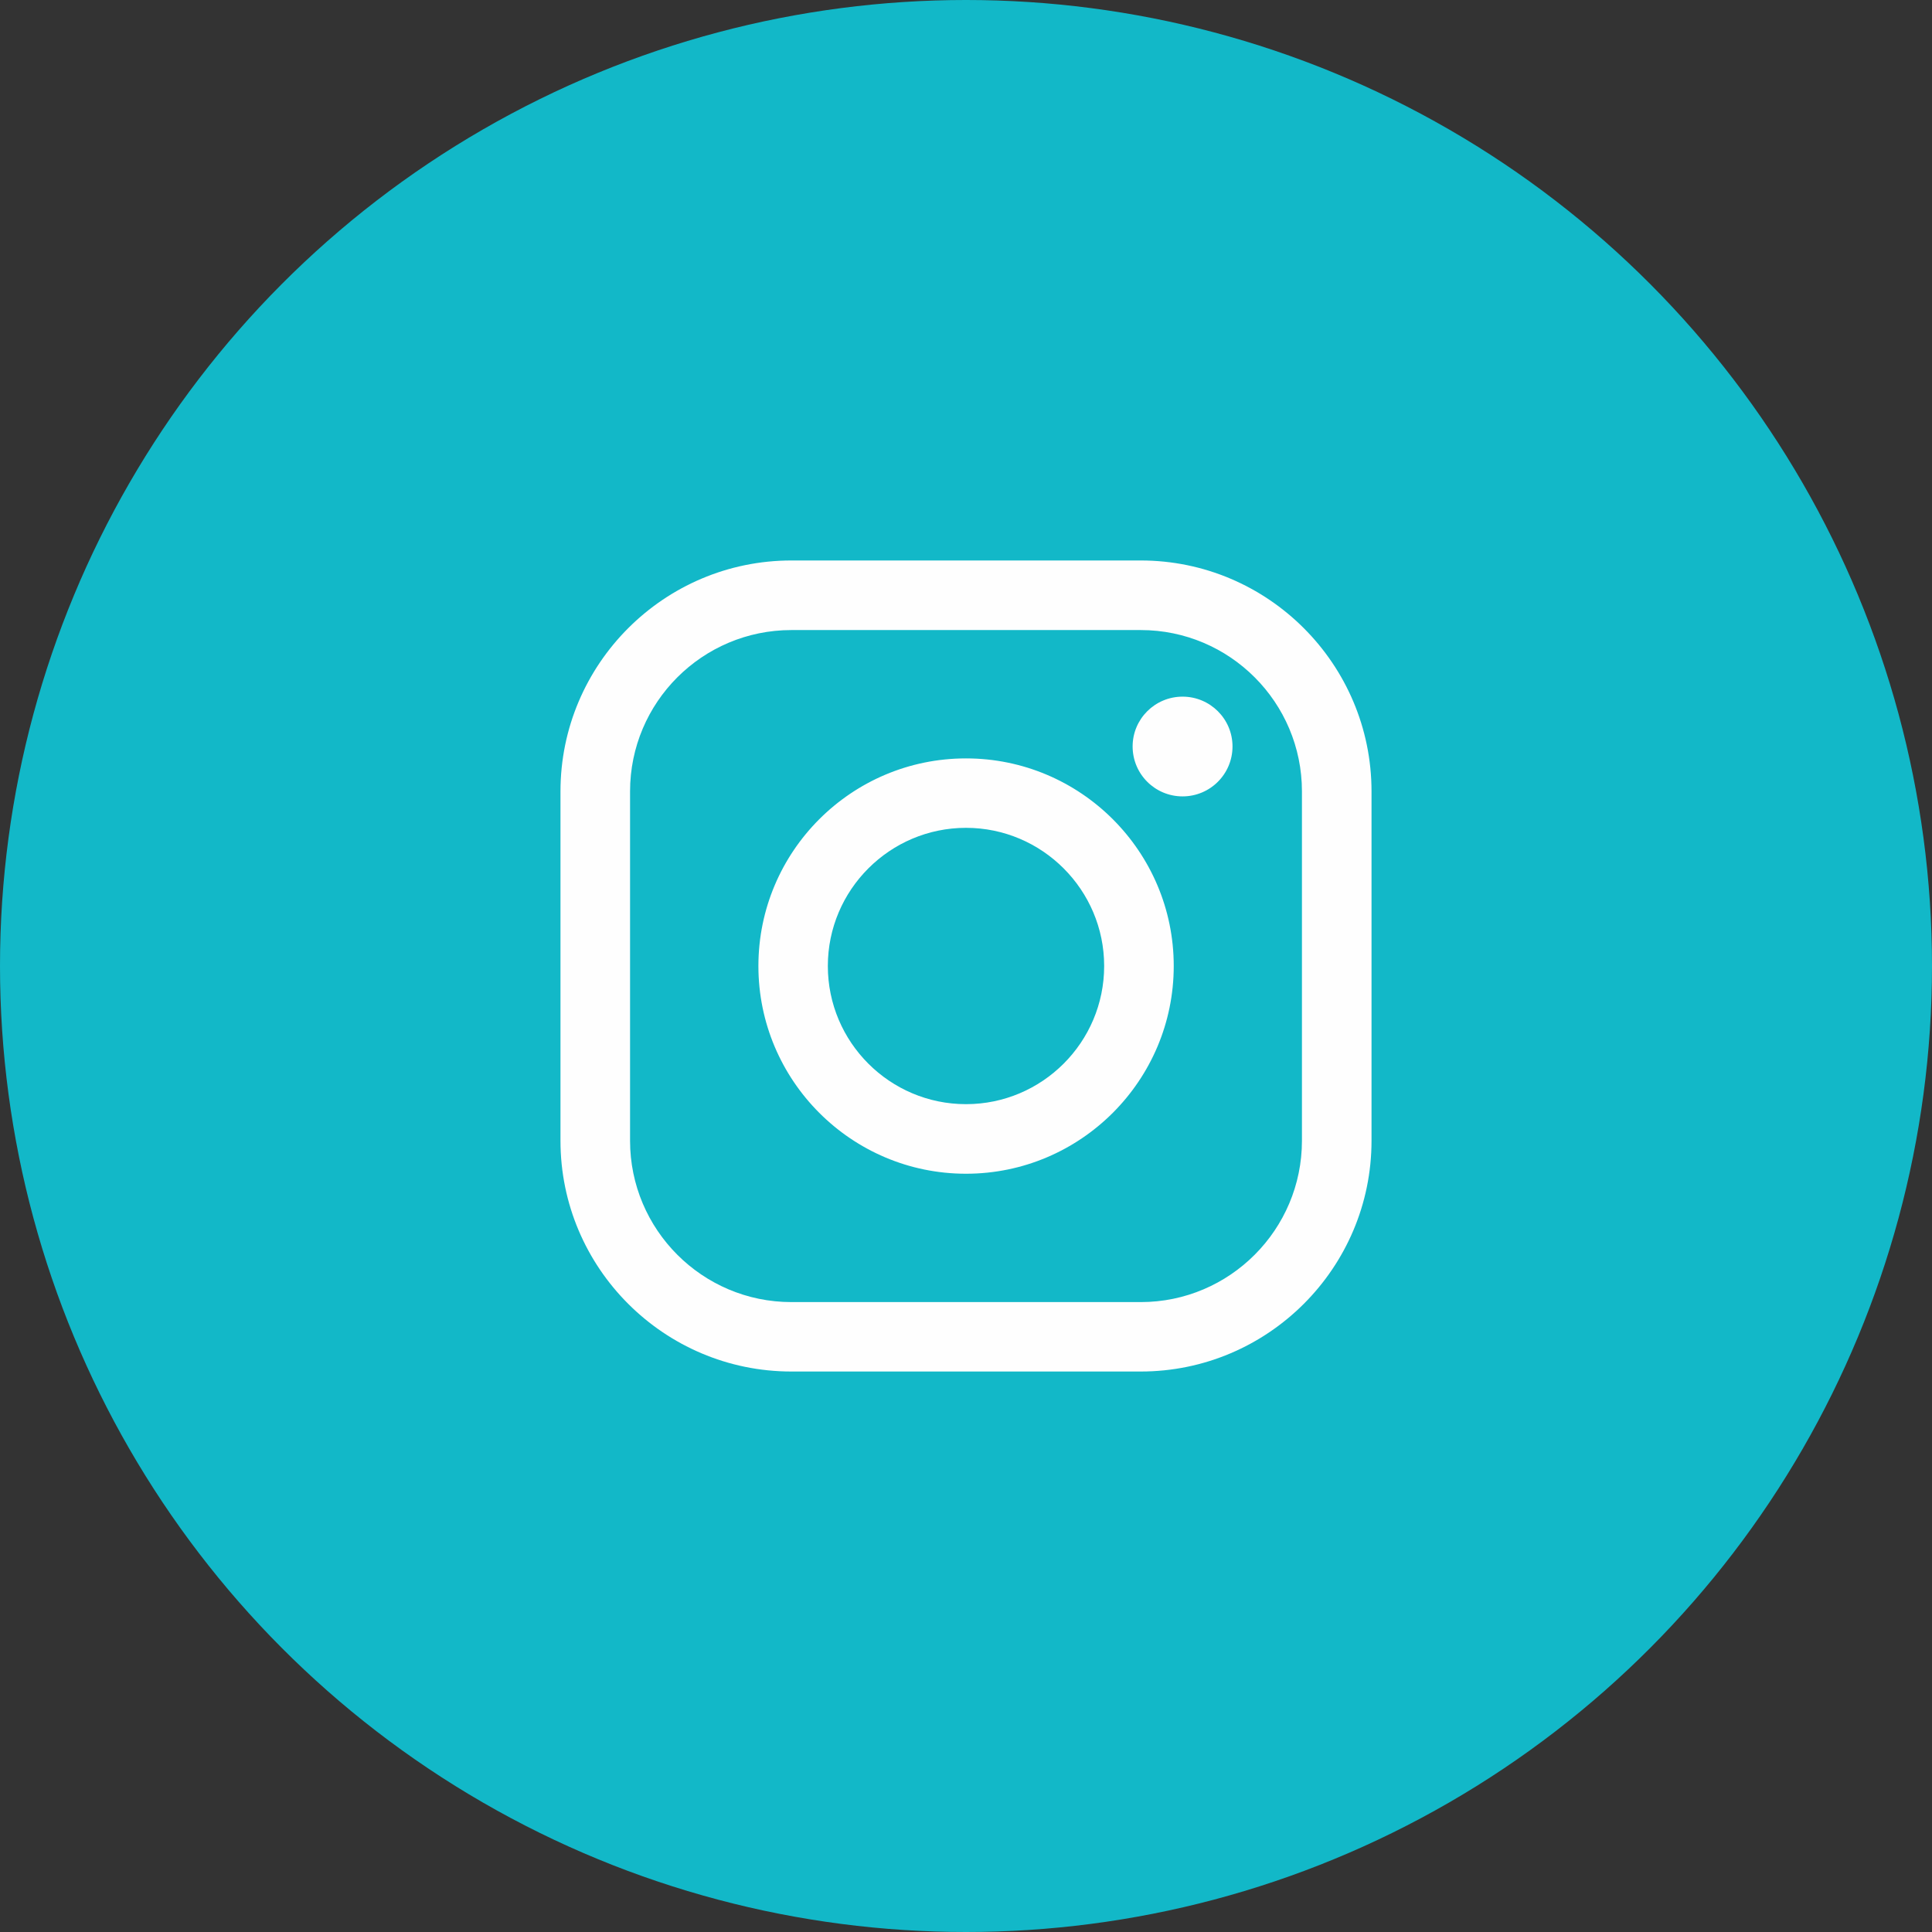
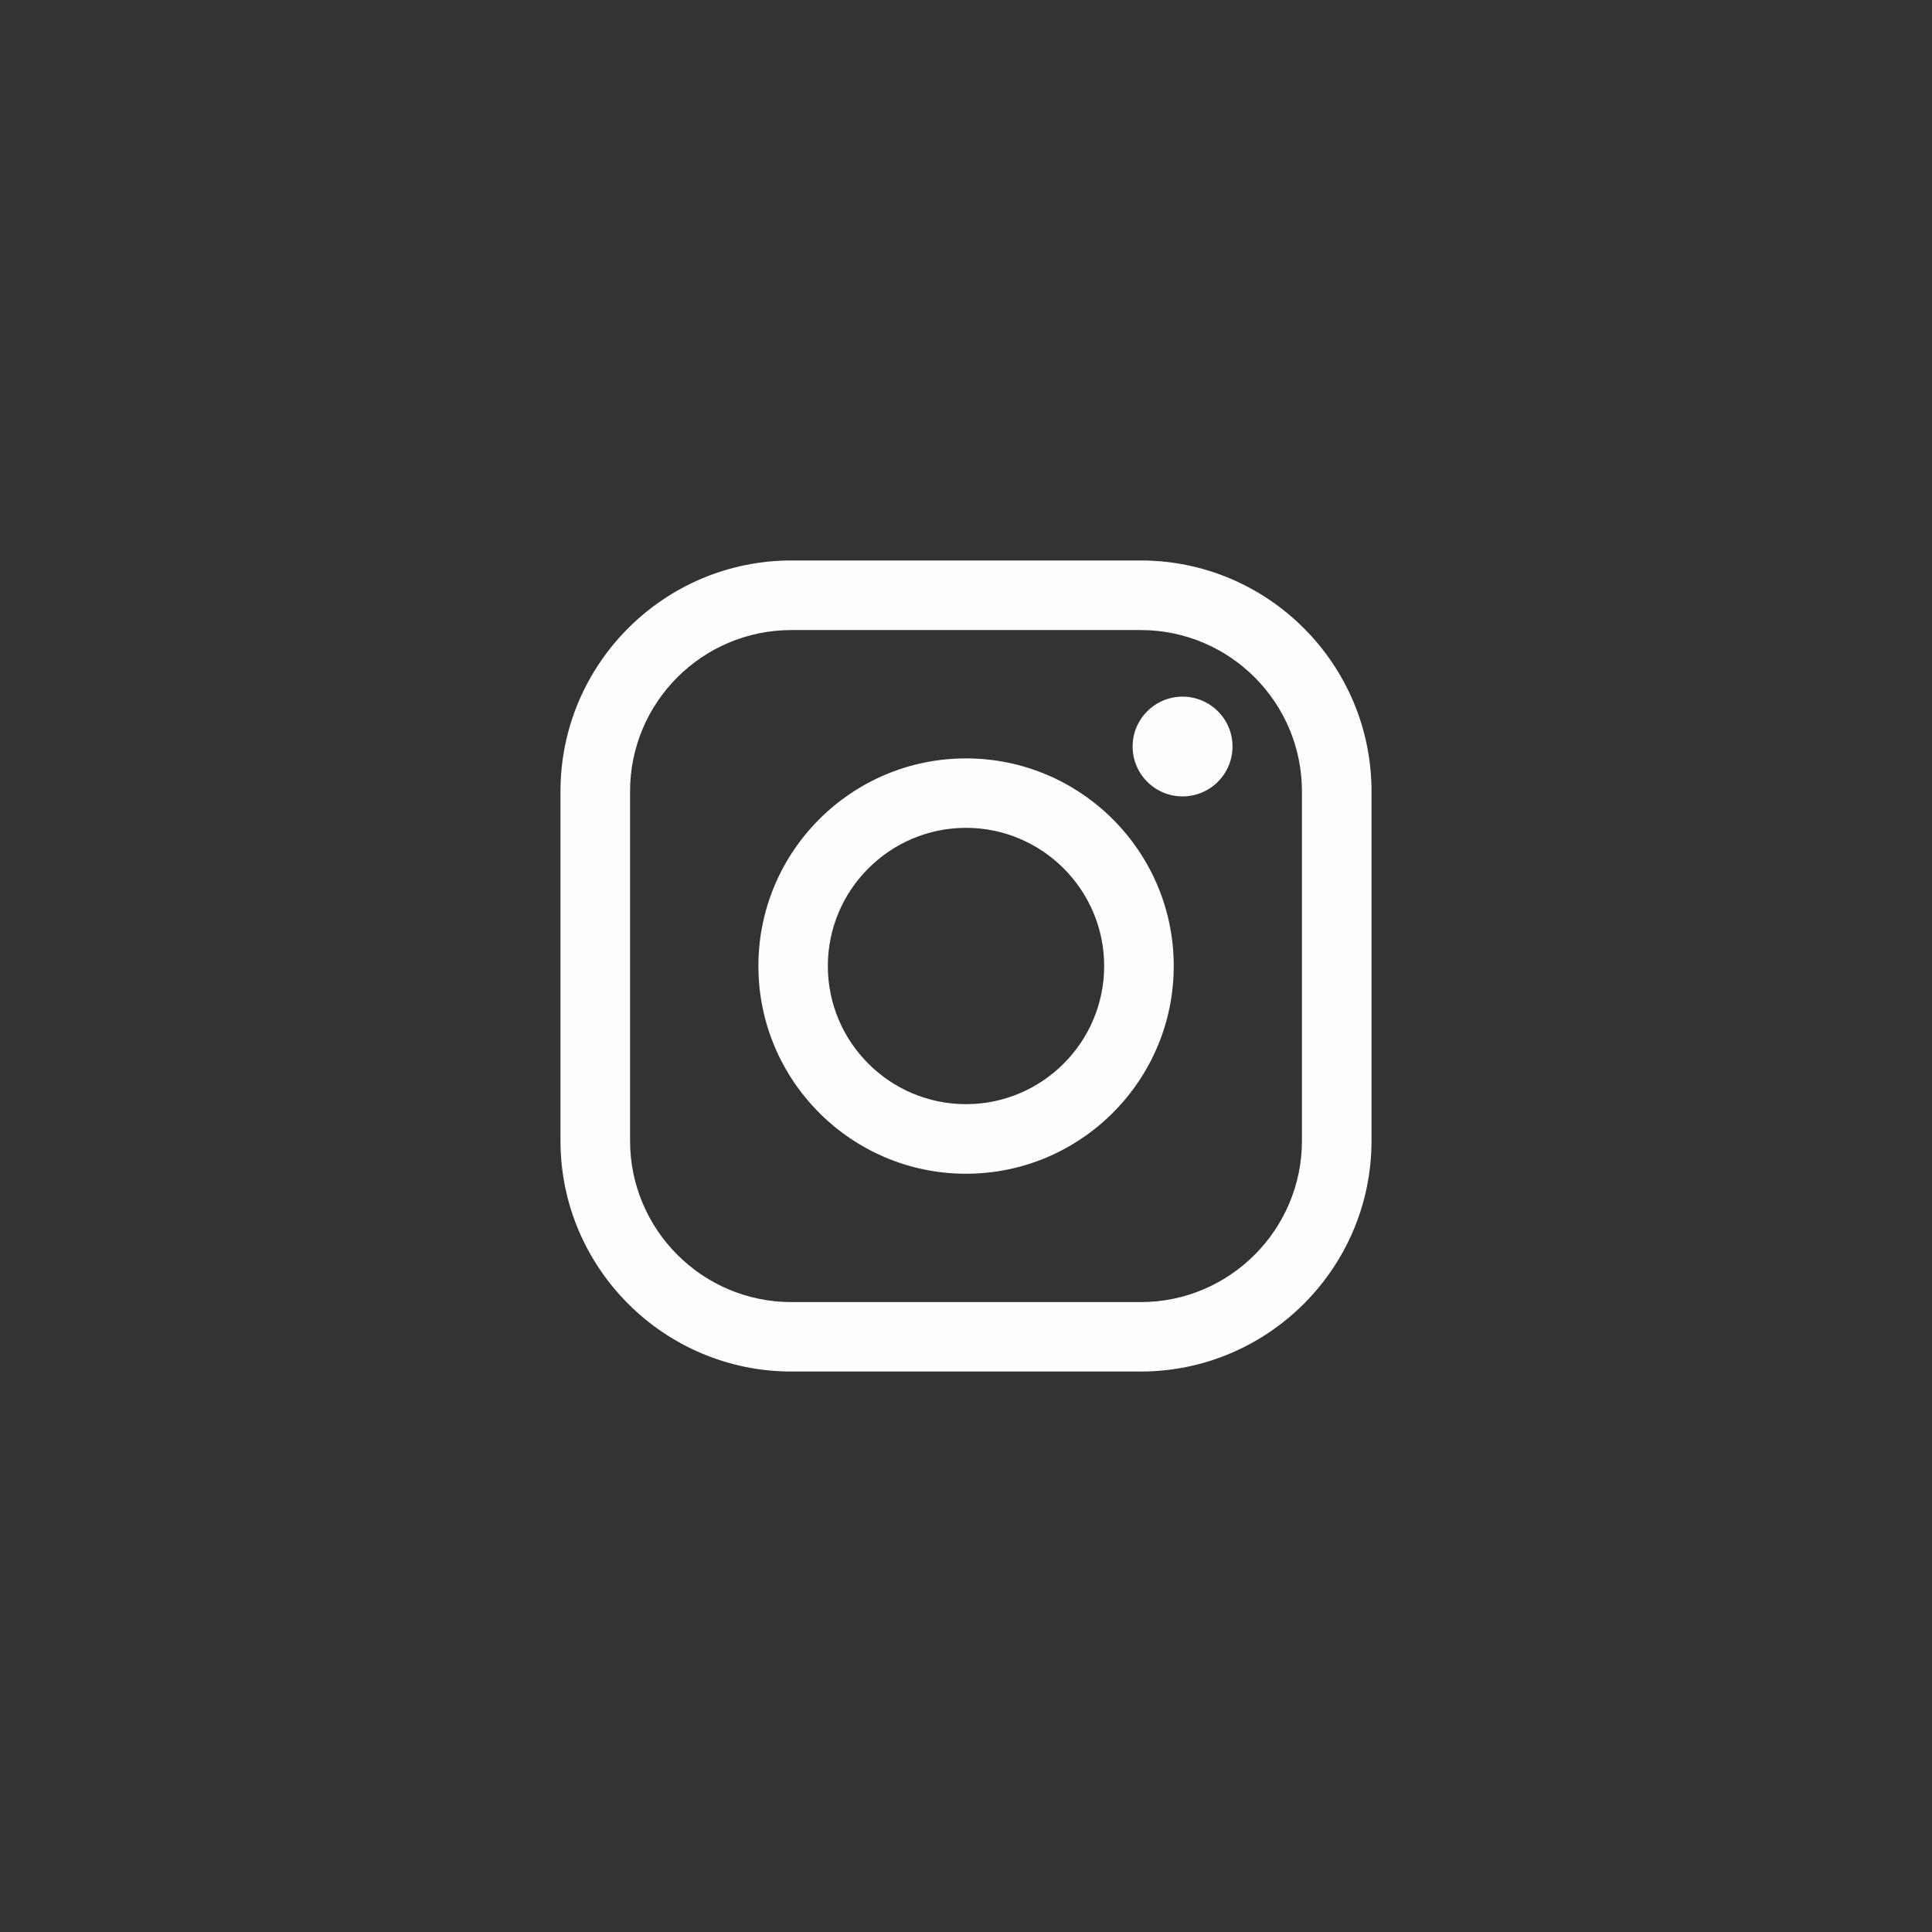
<svg xmlns="http://www.w3.org/2000/svg" xml:space="preserve" width="540px" height="540px" version="1.1" style="shape-rendering:geometricPrecision; text-rendering:geometricPrecision; image-rendering:optimizeQuality; fill-rule:evenodd; clip-rule:evenodd" viewBox="0 0 135.78 135.78">
  <rect x="0" y="0" width="135.78" height="135.78" fill="#333333" stroke="none" />
  <defs>
    <style type="text/css">
   
    .fil0 {fill:#12B8C8}
    .fil1 {fill:#FEFEFE;fill-rule:nonzero}
   
  </style>
  </defs>
  <g id="Layer_x0020_1">
-     <circle class="fil0" cx="67.89" cy="67.89" r="67.89" />
    <path class="fil1" d="M55.62 44.28c-6.26,0 -11.34,5.08 -11.34,11.34l0 24.55c0,6.25 5.08,11.34 11.34,11.34l24.55 0c6.25,0 11.33,-5.09 11.33,-11.34l0 -24.55c0,-6.26 -5.08,-11.34 -11.33,-11.34l-24.55 0zm31 8.18c0,1.94 -1.57,3.51 -3.51,3.51 -1.94,0 -3.51,-1.57 -3.51,-3.51 0,-1.93 1.57,-3.5 3.51,-3.5 1.94,0 3.51,1.57 3.51,3.5zm-18.73 5.72c-5.35,0 -9.71,4.36 -9.71,9.71 0,5.36 4.36,9.71 9.71,9.71 5.35,0 9.71,-4.35 9.71,-9.71 0,-5.35 -4.36,-9.71 -9.71,-9.71zm0 24.31c-8.05,0 -14.59,-6.55 -14.59,-14.6 0,-8.05 6.54,-14.59 14.59,-14.59 8.05,0 14.6,6.54 14.6,14.59 0,8.05 -6.55,14.6 -14.6,14.6zm12.28 13.9l-24.55 0c-8.95,0 -16.23,-7.28 -16.23,-16.22l0 -24.55c0,-8.95 7.28,-16.23 16.23,-16.23l24.55 0c8.94,0 16.22,7.28 16.22,16.23l0 24.55c0,8.94 -7.28,16.22 -16.22,16.22z" />
  </g>
</svg>